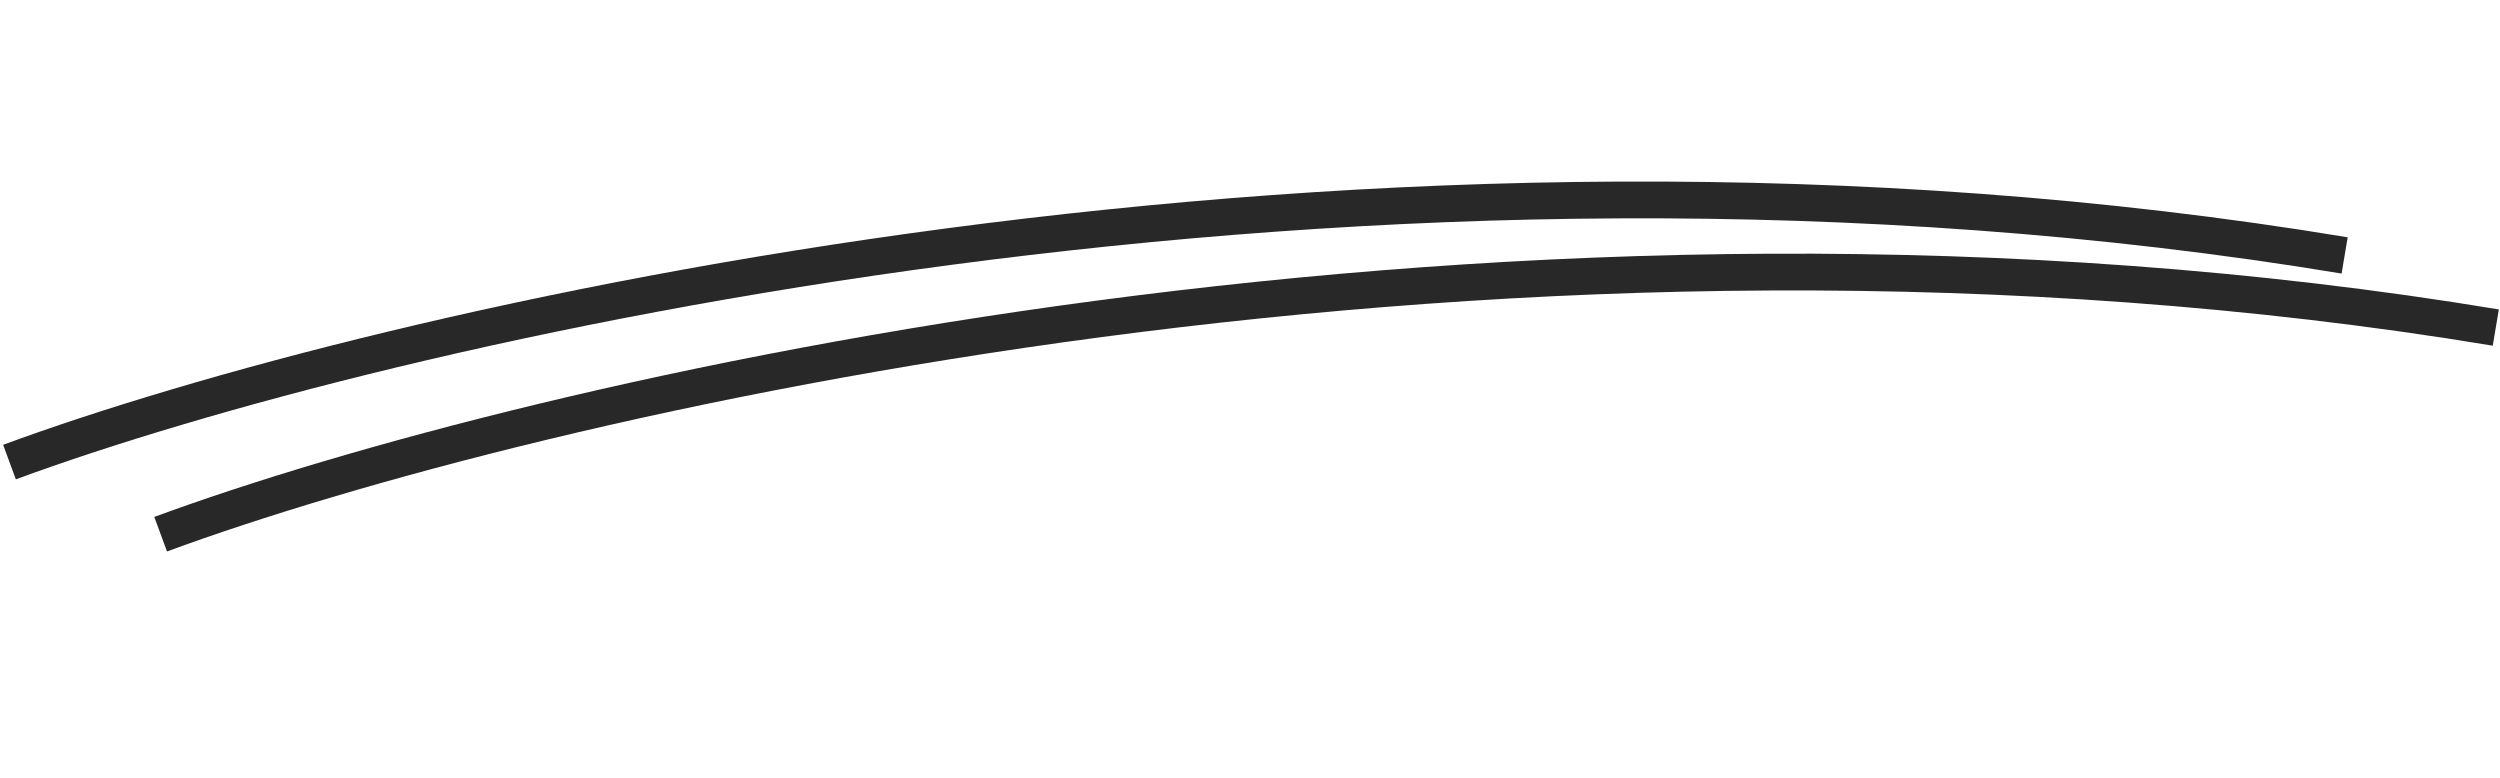
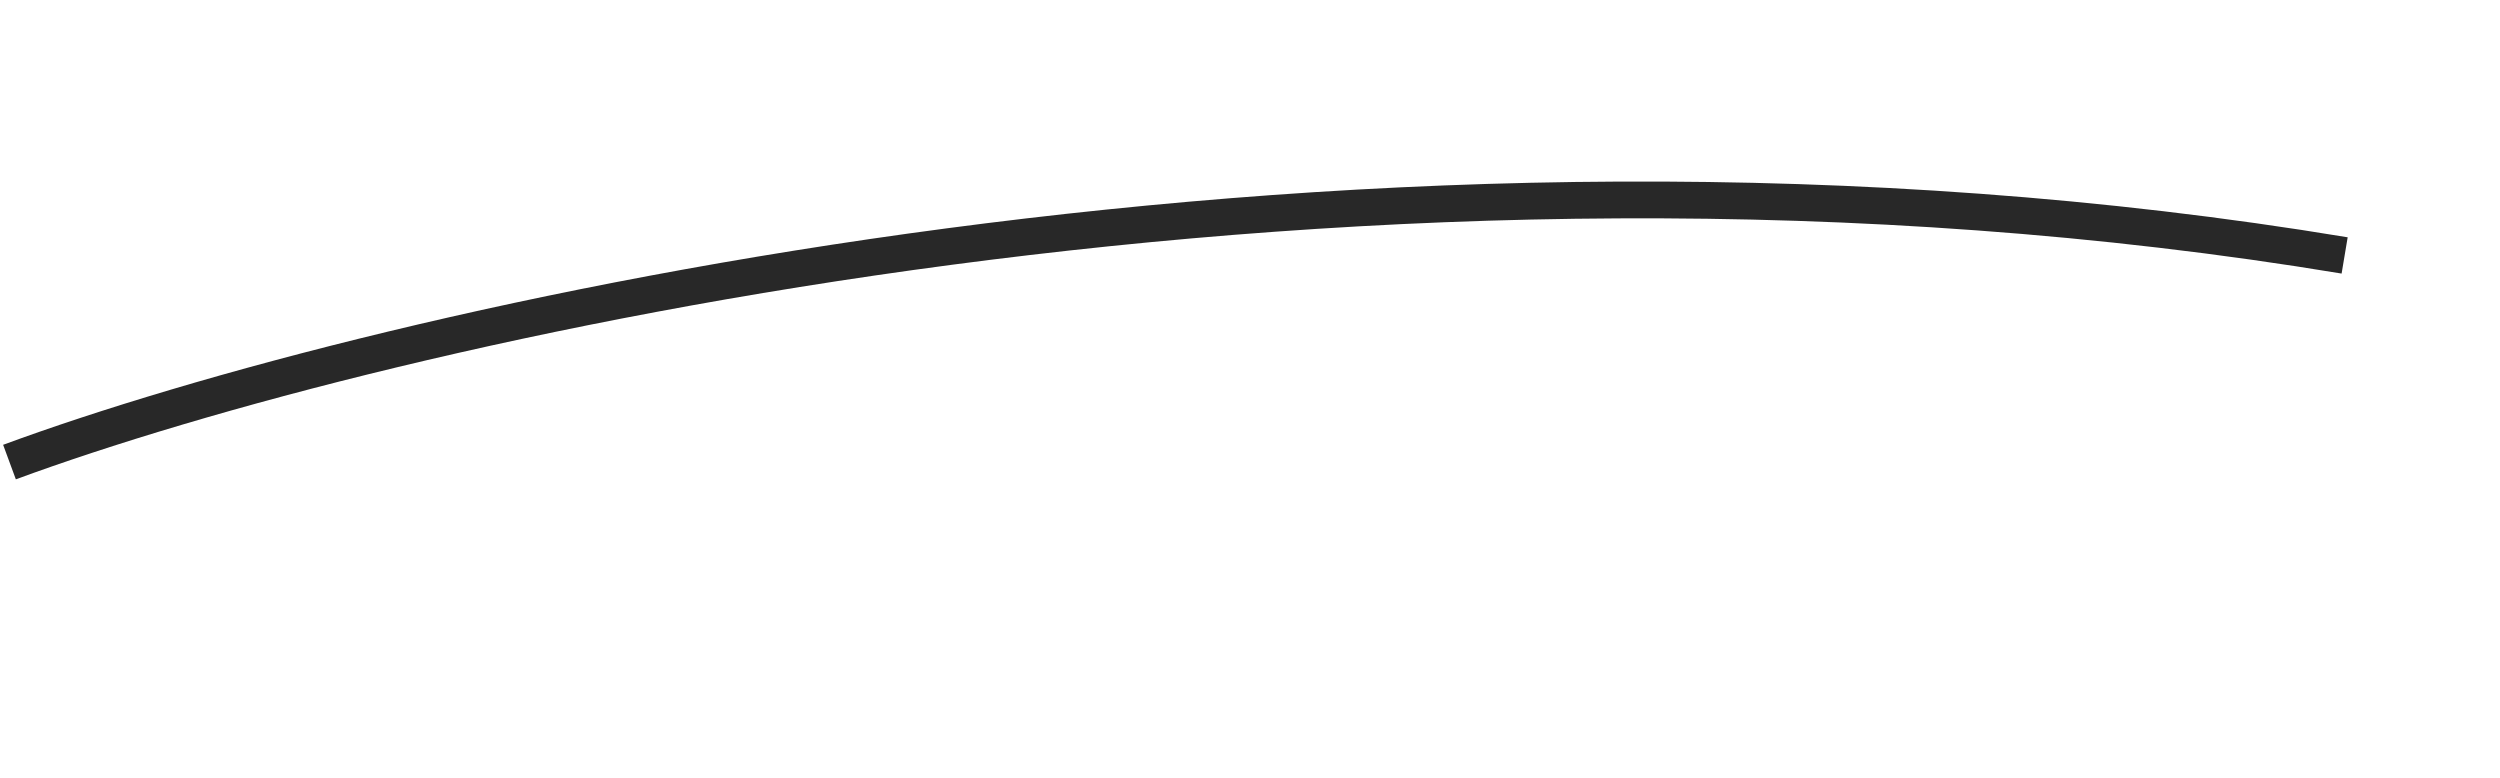
<svg xmlns="http://www.w3.org/2000/svg" width="204.416" height="63.624" viewBox="0 0 204.416 63.624">
  <g id="Group_19570" data-name="Group 19570" transform="matrix(0.995, 0.099, -0.099, 0.995, 3.874, 0)">
    <path id="Vector_1311" data-name="Vector 1311" d="M1.315,39.26C30.194,25.226,108.255-1.584,188.9,3.686l.2-3C107.787-4.631,29.2,22.363,0,36.553Z" transform="translate(0 0)" fill="#282828" />
-     <path id="Vector_1312" data-name="Vector 1312" d="M1.315,39.26C30.194,25.226,108.255-1.584,188.9,3.686l.2-3C107.787-4.631,29.2,22.363,0,36.553Z" transform="translate(12.884 4.645)" fill="#282828" />
  </g>
</svg>